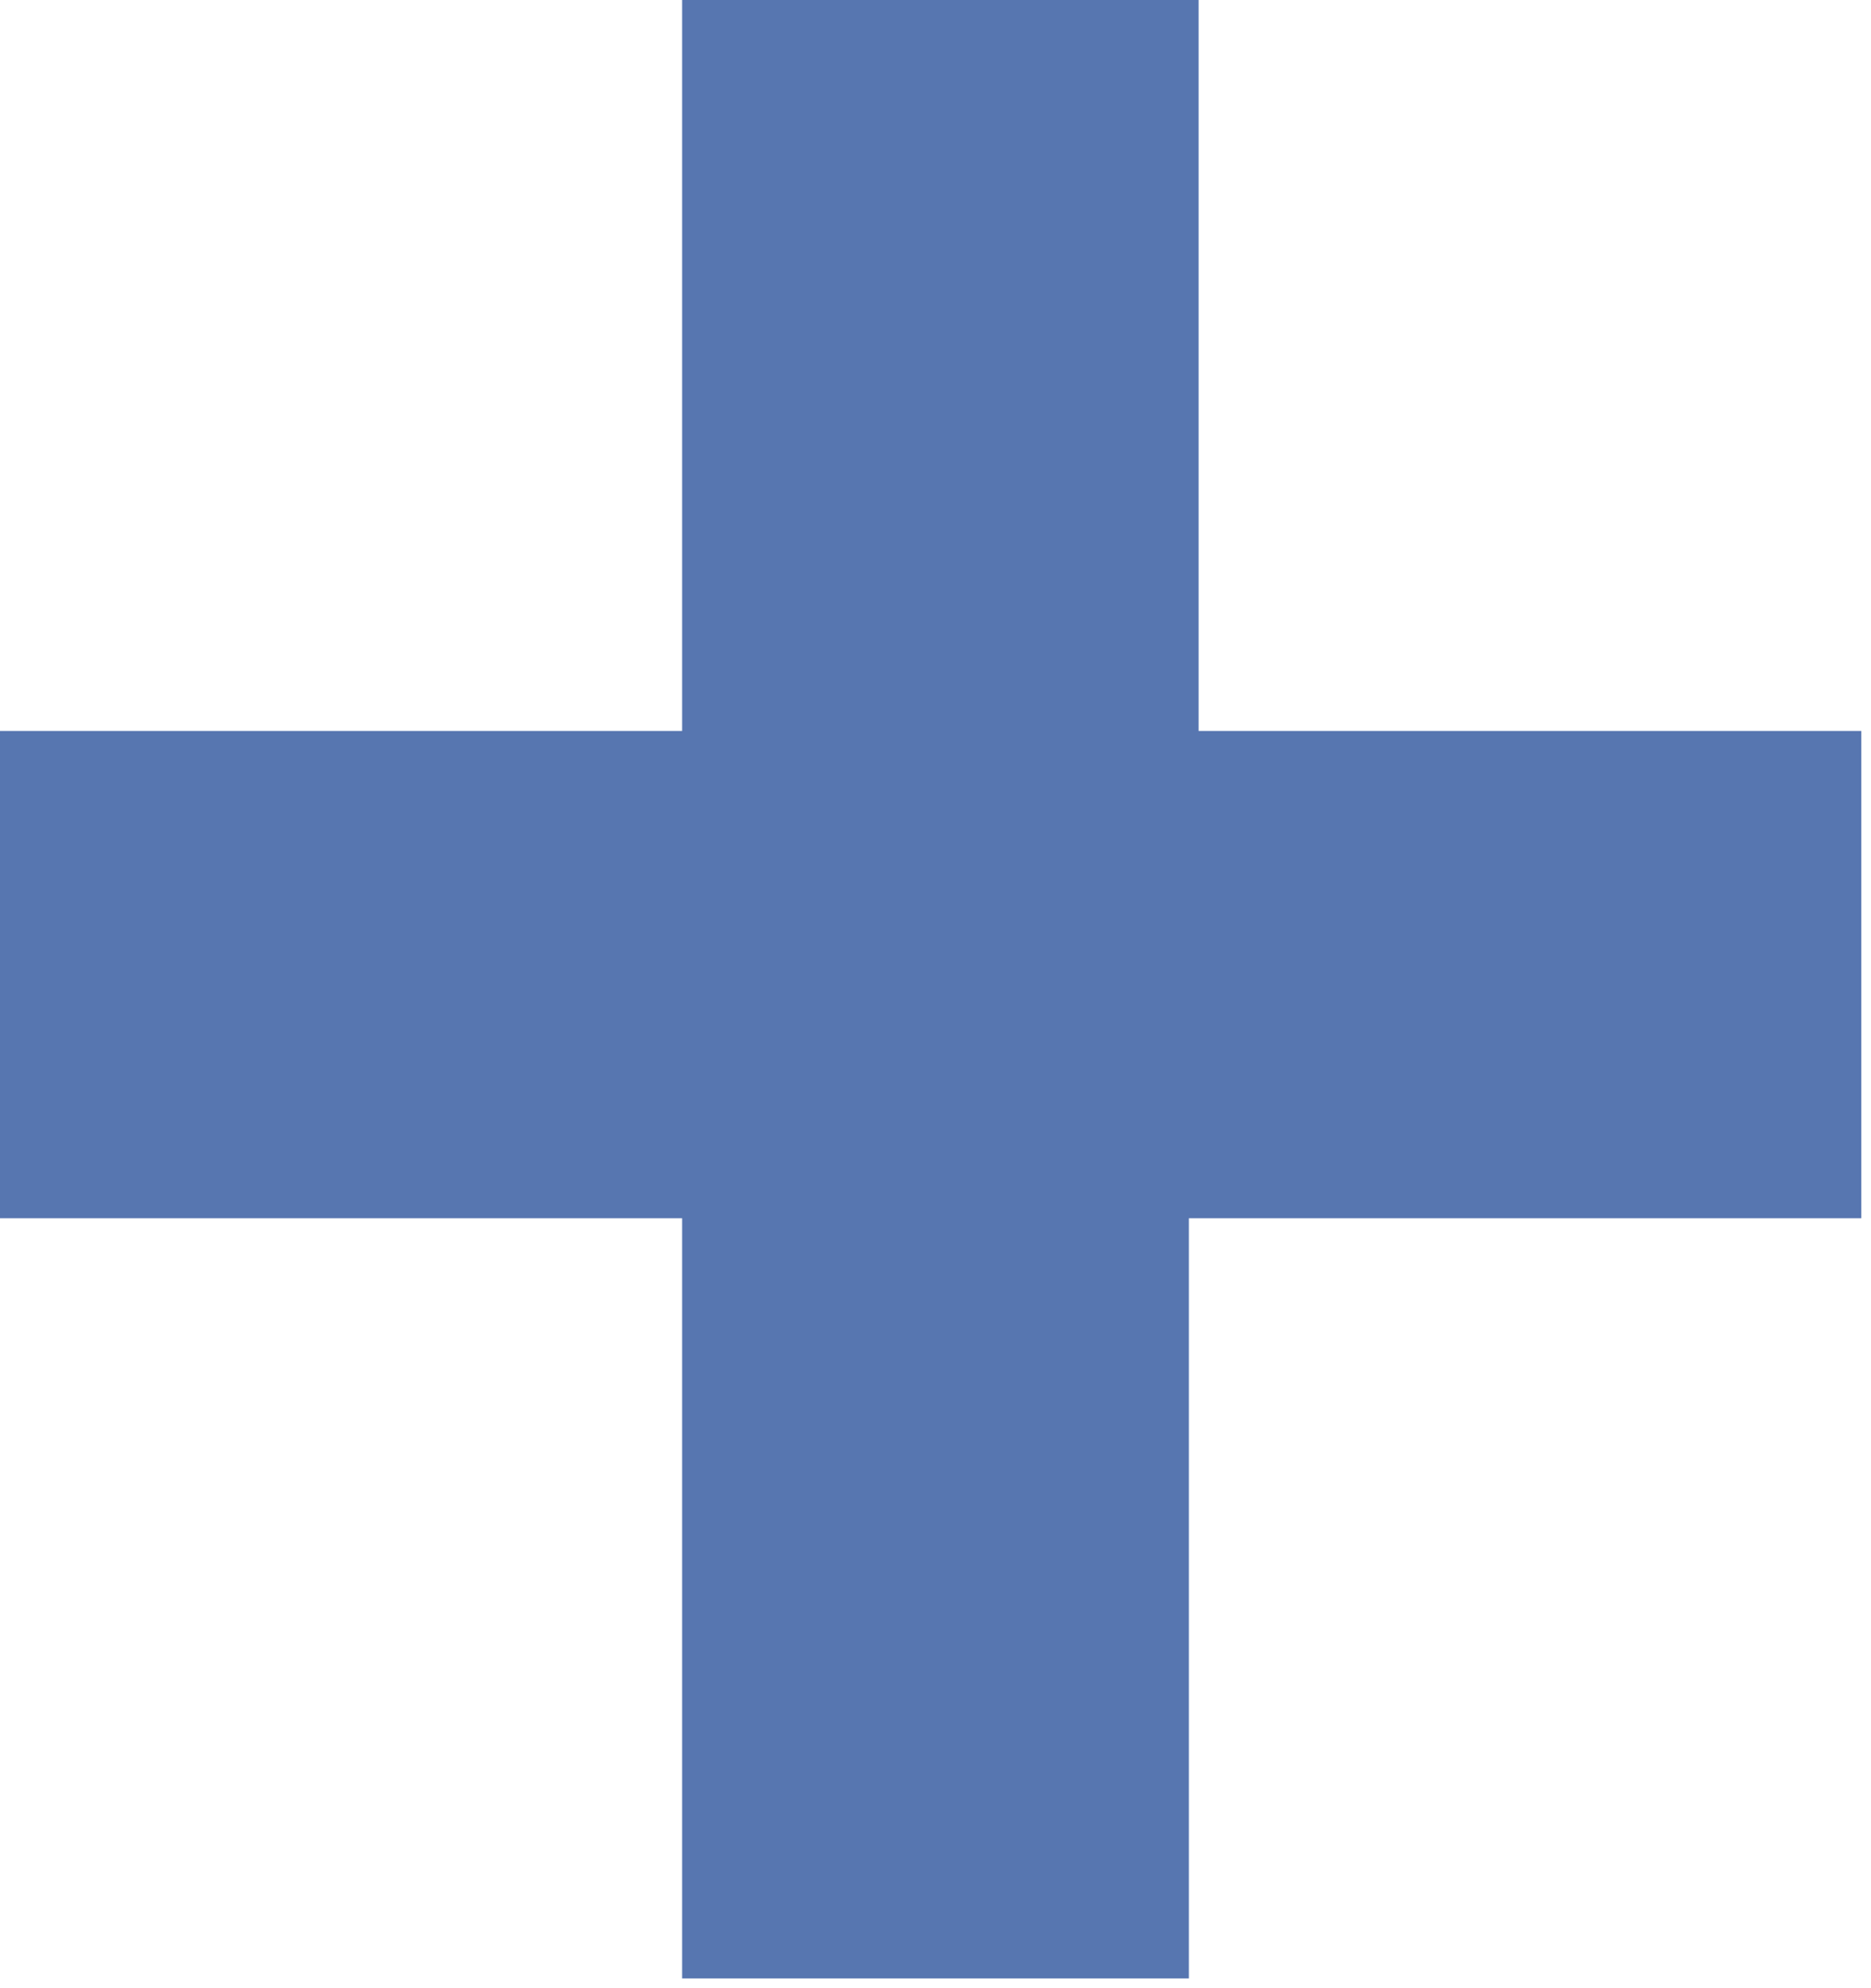
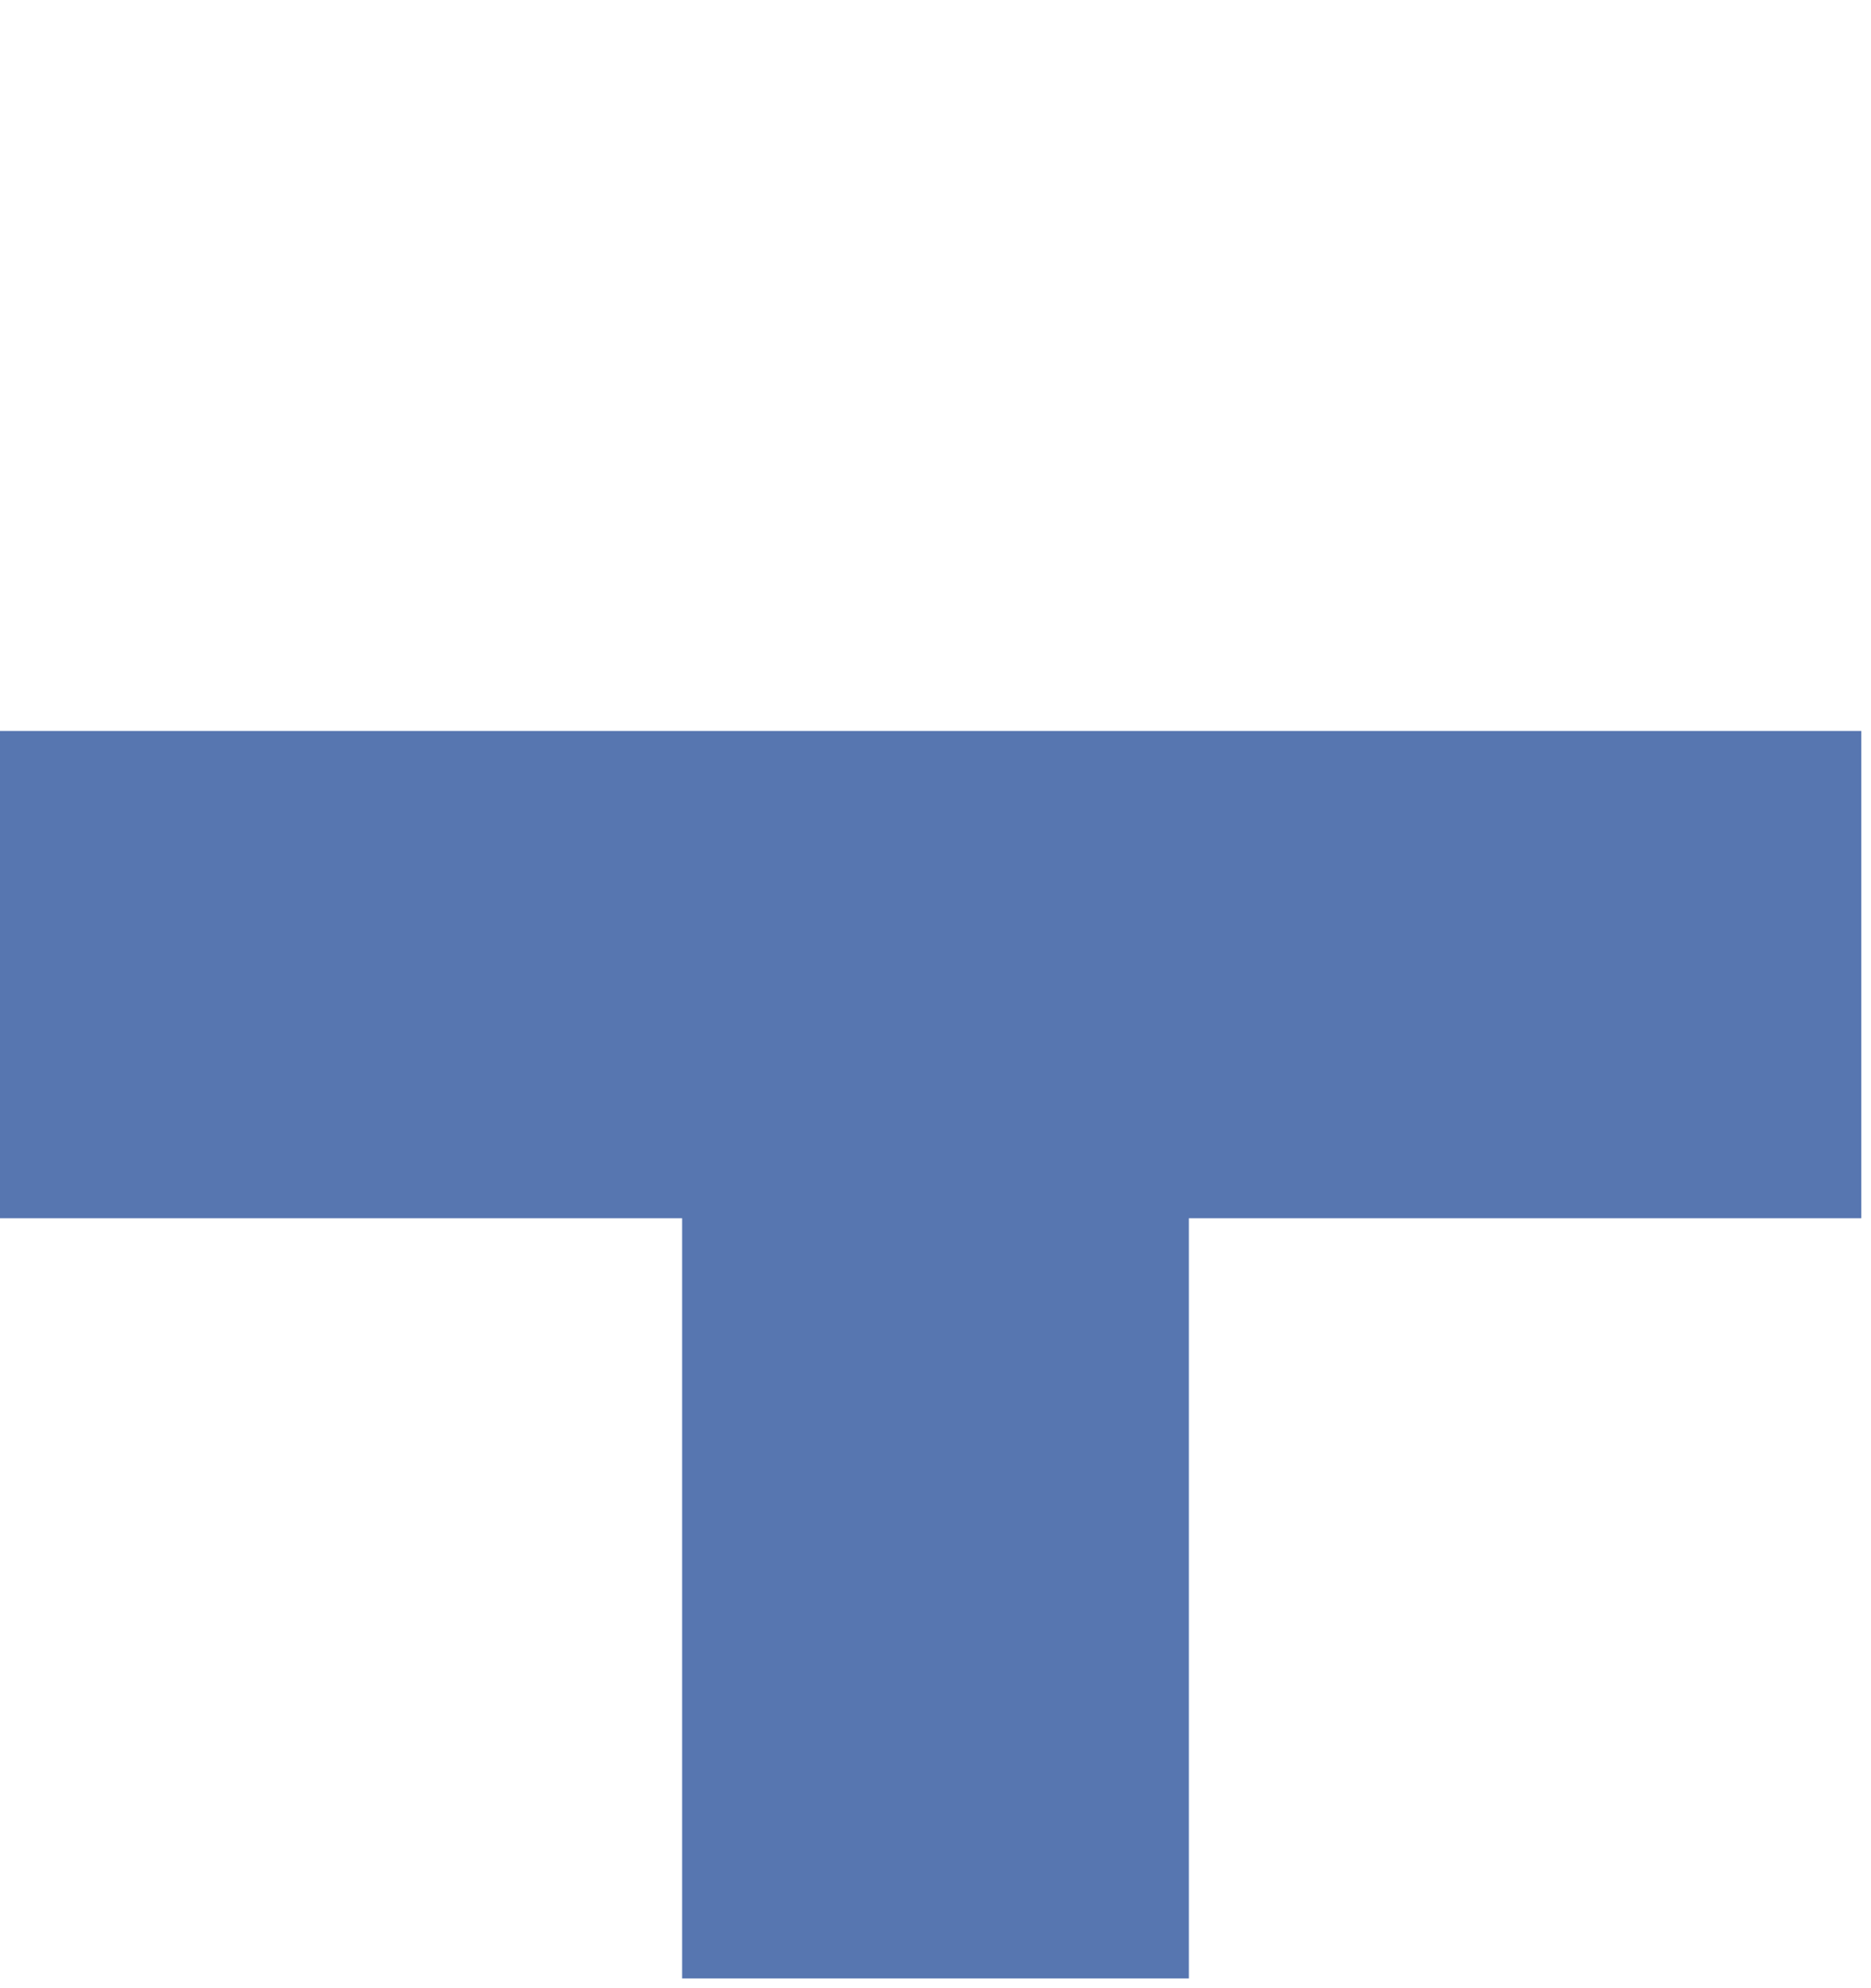
<svg xmlns="http://www.w3.org/2000/svg" version="1.1" id="Camada_1" x="0px" y="0px" viewBox="0 0 19.2 20.4" enable-background="new 0 0 19.2 20.4" xml:space="preserve">
  <g>
-     <path fill="#5776B0" d="M12.2,7.5h6.9v5h-6.9v7.8H7v-7.8H0v-5h7V0h5.3V7.5z" />
+     <path fill="#5776B0" d="M12.2,7.5h6.9v5h-6.9v7.8H7v-7.8H0v-5h7V0V7.5z" />
  </g>
</svg>